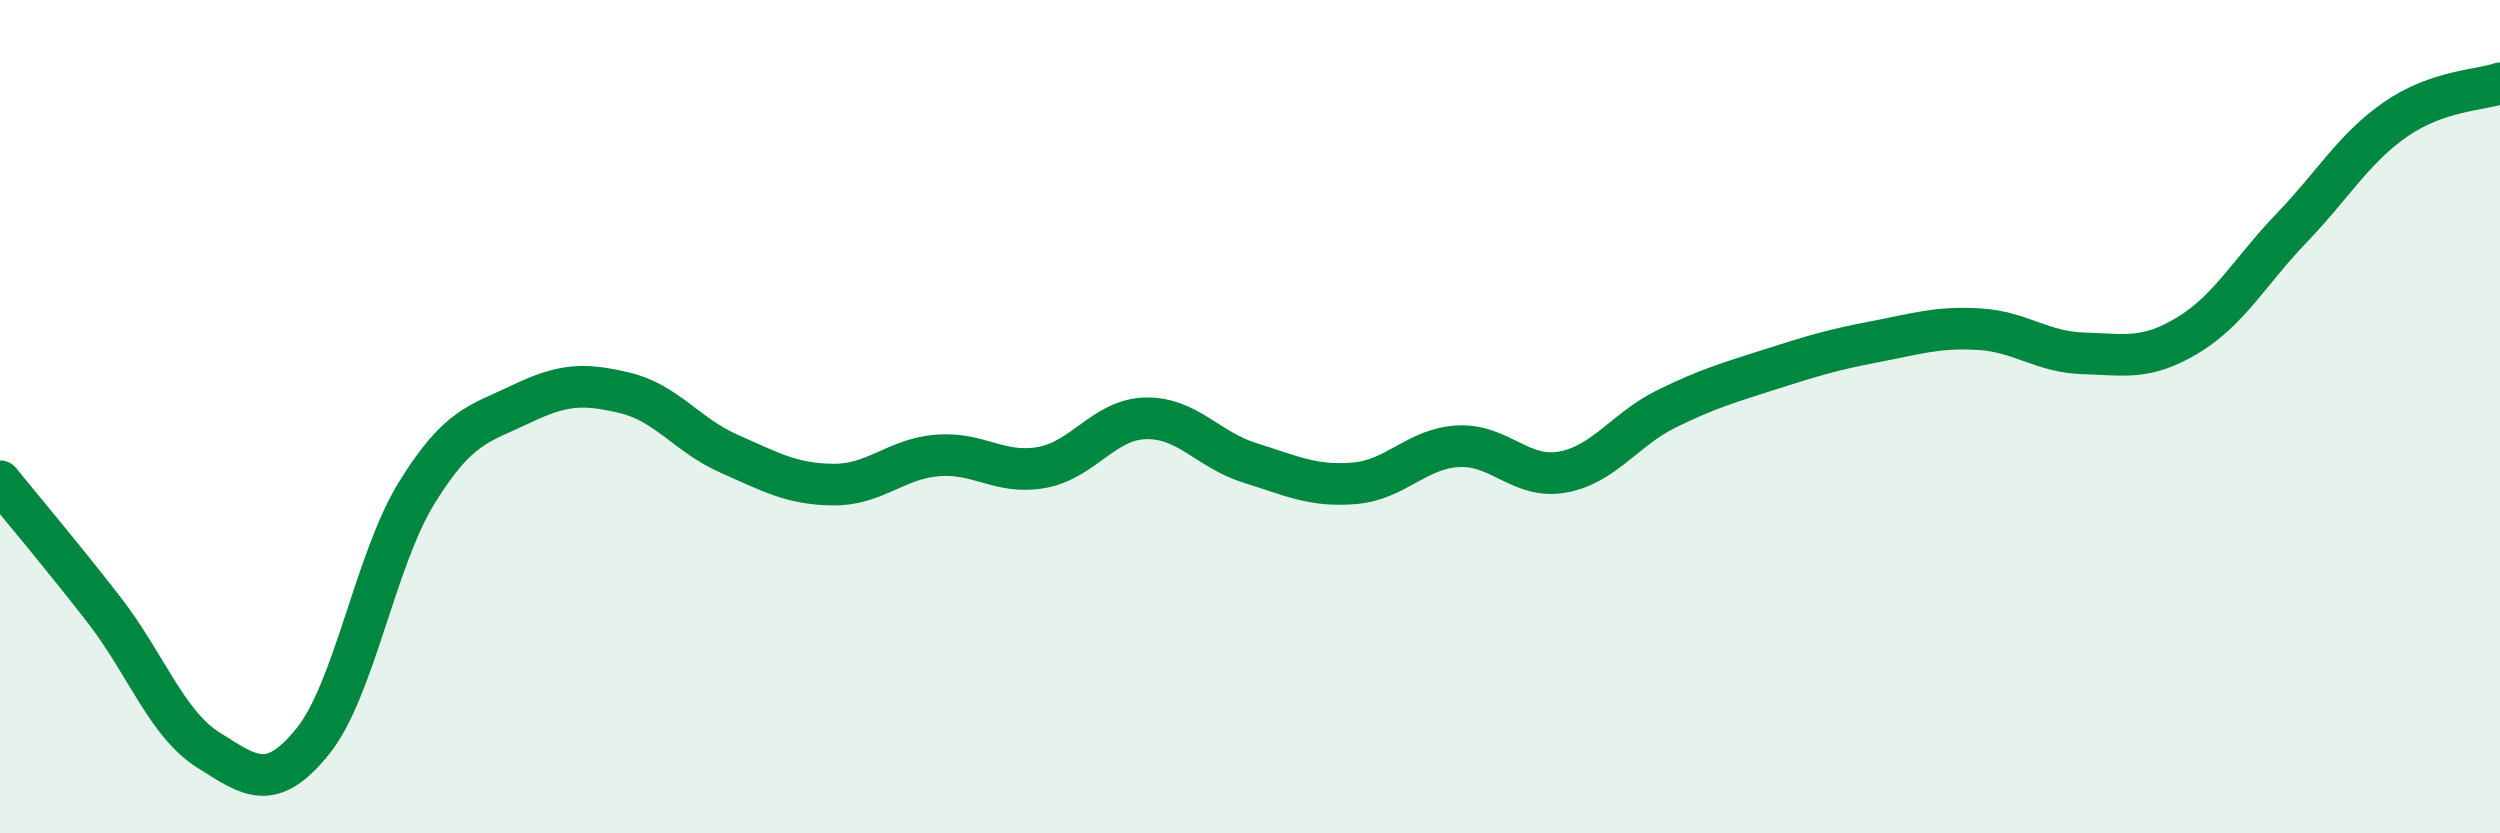
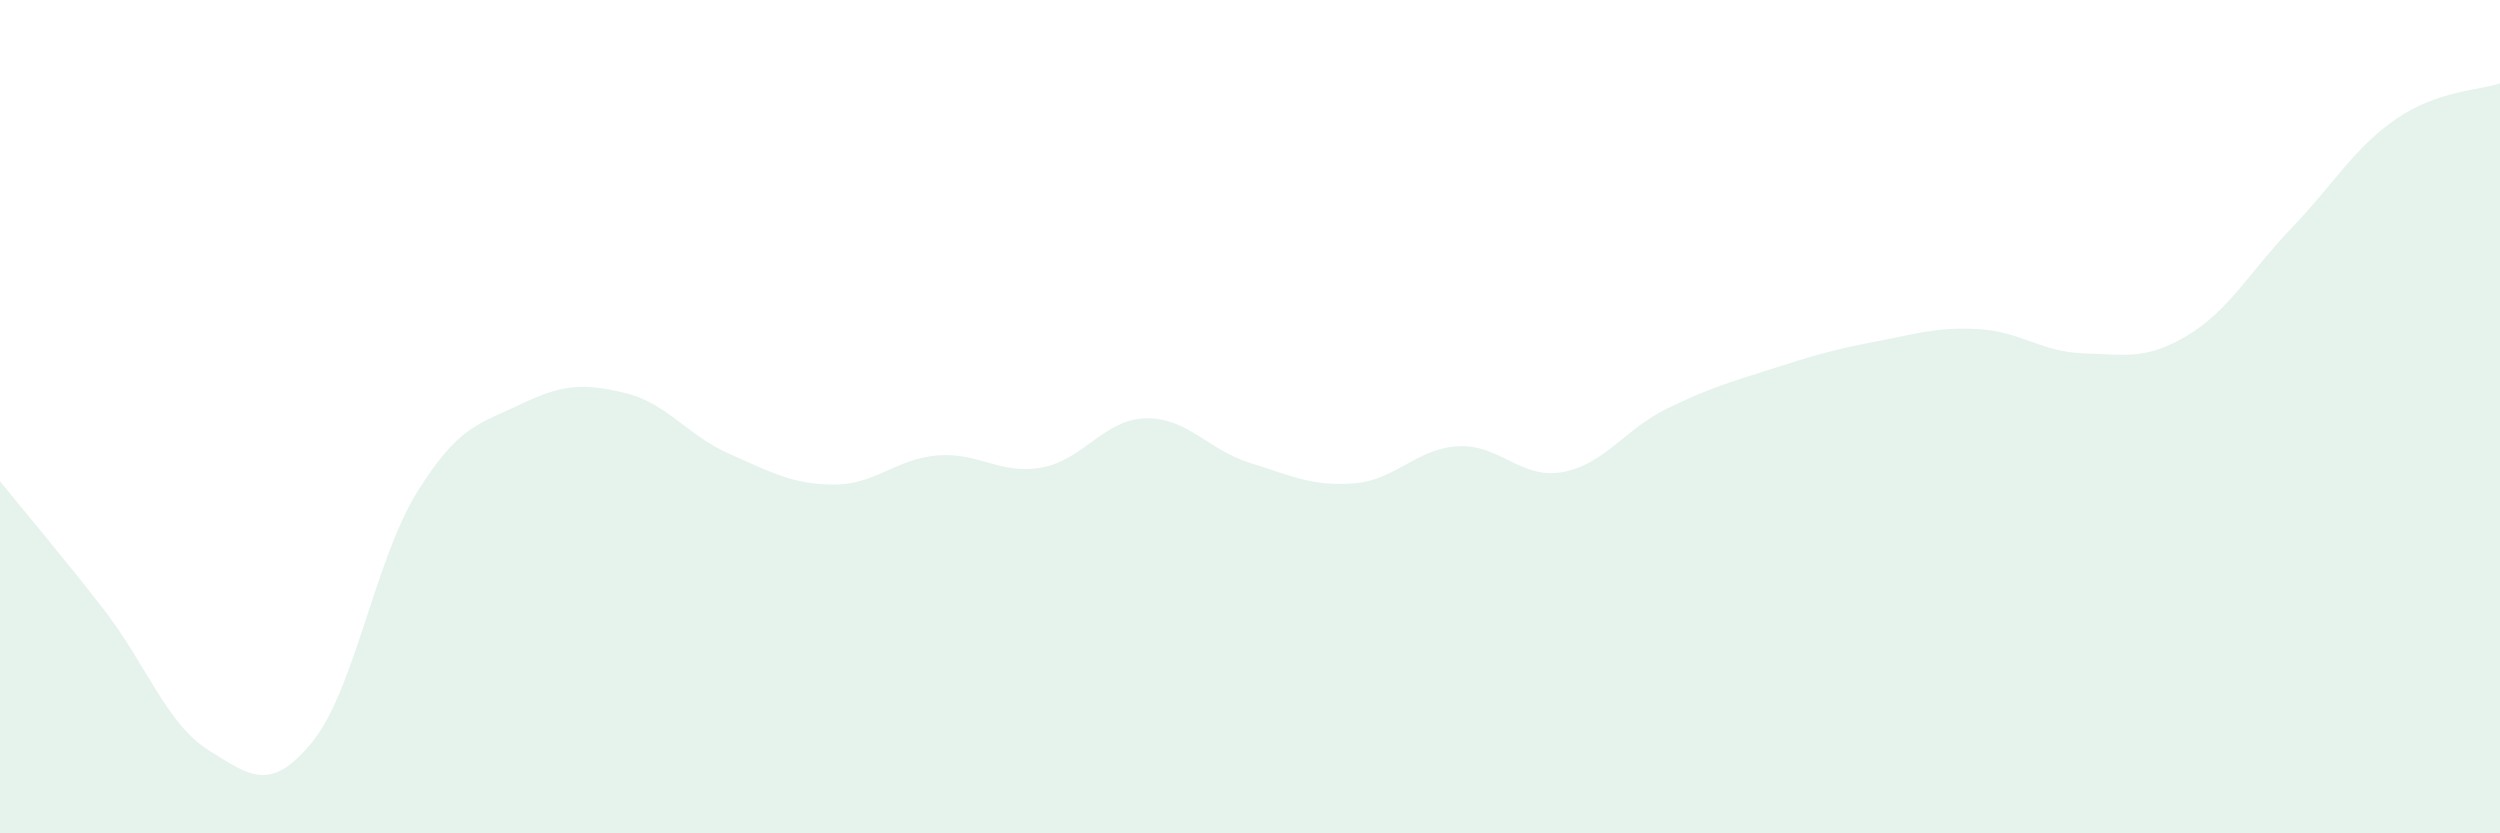
<svg xmlns="http://www.w3.org/2000/svg" width="60" height="20" viewBox="0 0 60 20">
  <path d="M 0,11.55 C 0.5,12.17 1.5,13.35 2.5,14.64 C 3.5,15.93 4,17.37 5,18 C 6,18.63 6.5,19.03 7.5,17.8 C 8.5,16.57 9,13.45 10,11.83 C 11,10.21 11.5,10.18 12.5,9.7 C 13.5,9.22 14,9.19 15,9.43 C 16,9.67 16.5,10.45 17.5,10.89 C 18.5,11.33 19,11.62 20,11.63 C 21,11.64 21.5,11.01 22.5,10.93 C 23.5,10.85 24,11.4 25,11.22 C 26,11.04 26.5,10.06 27.5,10.04 C 28.5,10.02 29,10.8 30,11.11 C 31,11.42 31.5,11.68 32.5,11.6 C 33.5,11.52 34,10.76 35,10.71 C 36,10.66 36.5,11.51 37.5,11.33 C 38.5,11.15 39,10.3 40,9.81 C 41,9.32 41.5,9.18 42.5,8.86 C 43.5,8.54 44,8.39 45,8.2 C 46,8.01 46.5,7.84 47.5,7.9 C 48.5,7.96 49,8.45 50,8.48 C 51,8.51 51.5,8.65 52.5,8.05 C 53.5,7.45 54,6.51 55,5.47 C 56,4.43 56.5,3.55 57.5,2.86 C 58.5,2.17 59.5,2.17 60,2L60 20L0 20Z" fill="#008740" opacity="0.1" stroke-linecap="round" stroke-linejoin="round" />
-   <path d="M 0,11.55 C 0.5,12.17 1.5,13.35 2.5,14.64 C 3.5,15.93 4,17.37 5,18 C 6,18.63 6.5,19.03 7.5,17.8 C 8.5,16.57 9,13.45 10,11.83 C 11,10.21 11.5,10.18 12.5,9.7 C 13.5,9.22 14,9.19 15,9.43 C 16,9.67 16.5,10.45 17.5,10.89 C 18.5,11.33 19,11.62 20,11.63 C 21,11.64 21.5,11.01 22.5,10.93 C 23.5,10.85 24,11.4 25,11.22 C 26,11.04 26.5,10.06 27.5,10.04 C 28.5,10.02 29,10.8 30,11.11 C 31,11.42 31.5,11.68 32.5,11.6 C 33.5,11.52 34,10.76 35,10.71 C 36,10.66 36.5,11.51 37.5,11.33 C 38.5,11.15 39,10.3 40,9.81 C 41,9.32 41.5,9.18 42.5,8.86 C 43.5,8.54 44,8.39 45,8.2 C 46,8.01 46.5,7.84 47.5,7.9 C 48.5,7.96 49,8.45 50,8.48 C 51,8.51 51.5,8.65 52.5,8.05 C 53.5,7.45 54,6.51 55,5.47 C 56,4.43 56.5,3.55 57.5,2.86 C 58.5,2.17 59.5,2.17 60,2" stroke="#008740" stroke-width="1" fill="none" stroke-linecap="round" stroke-linejoin="round" />
</svg>